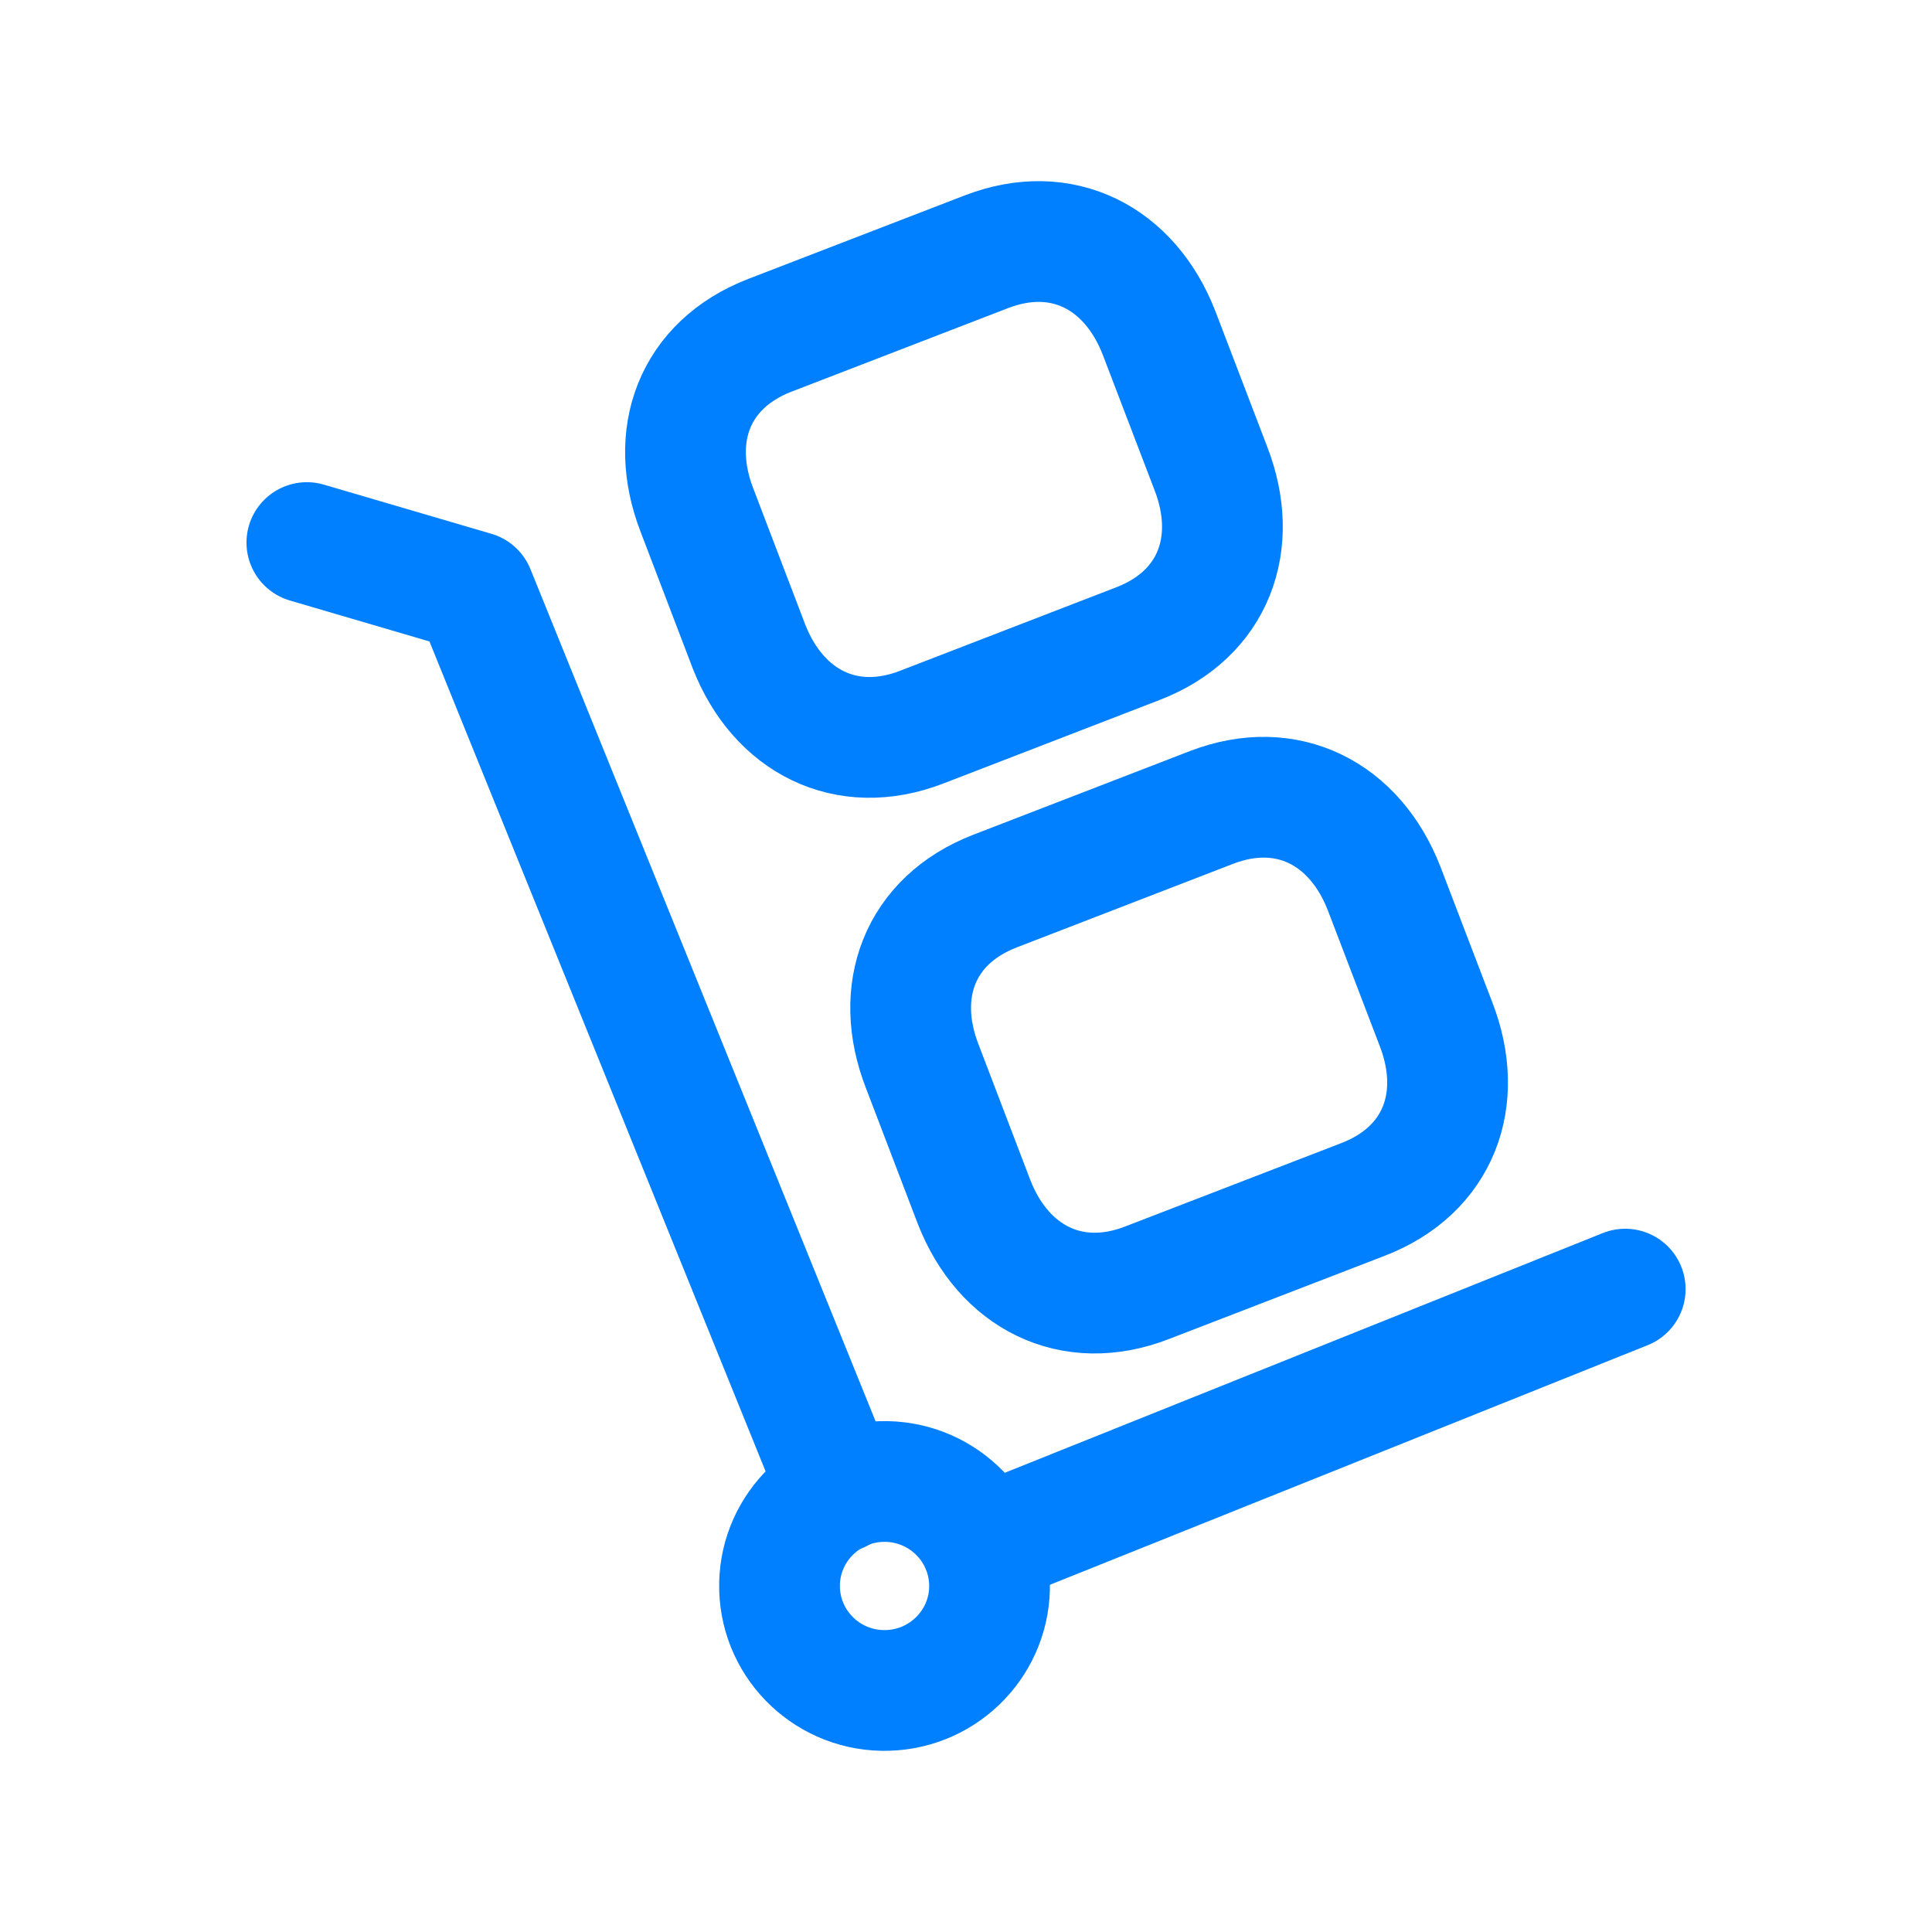
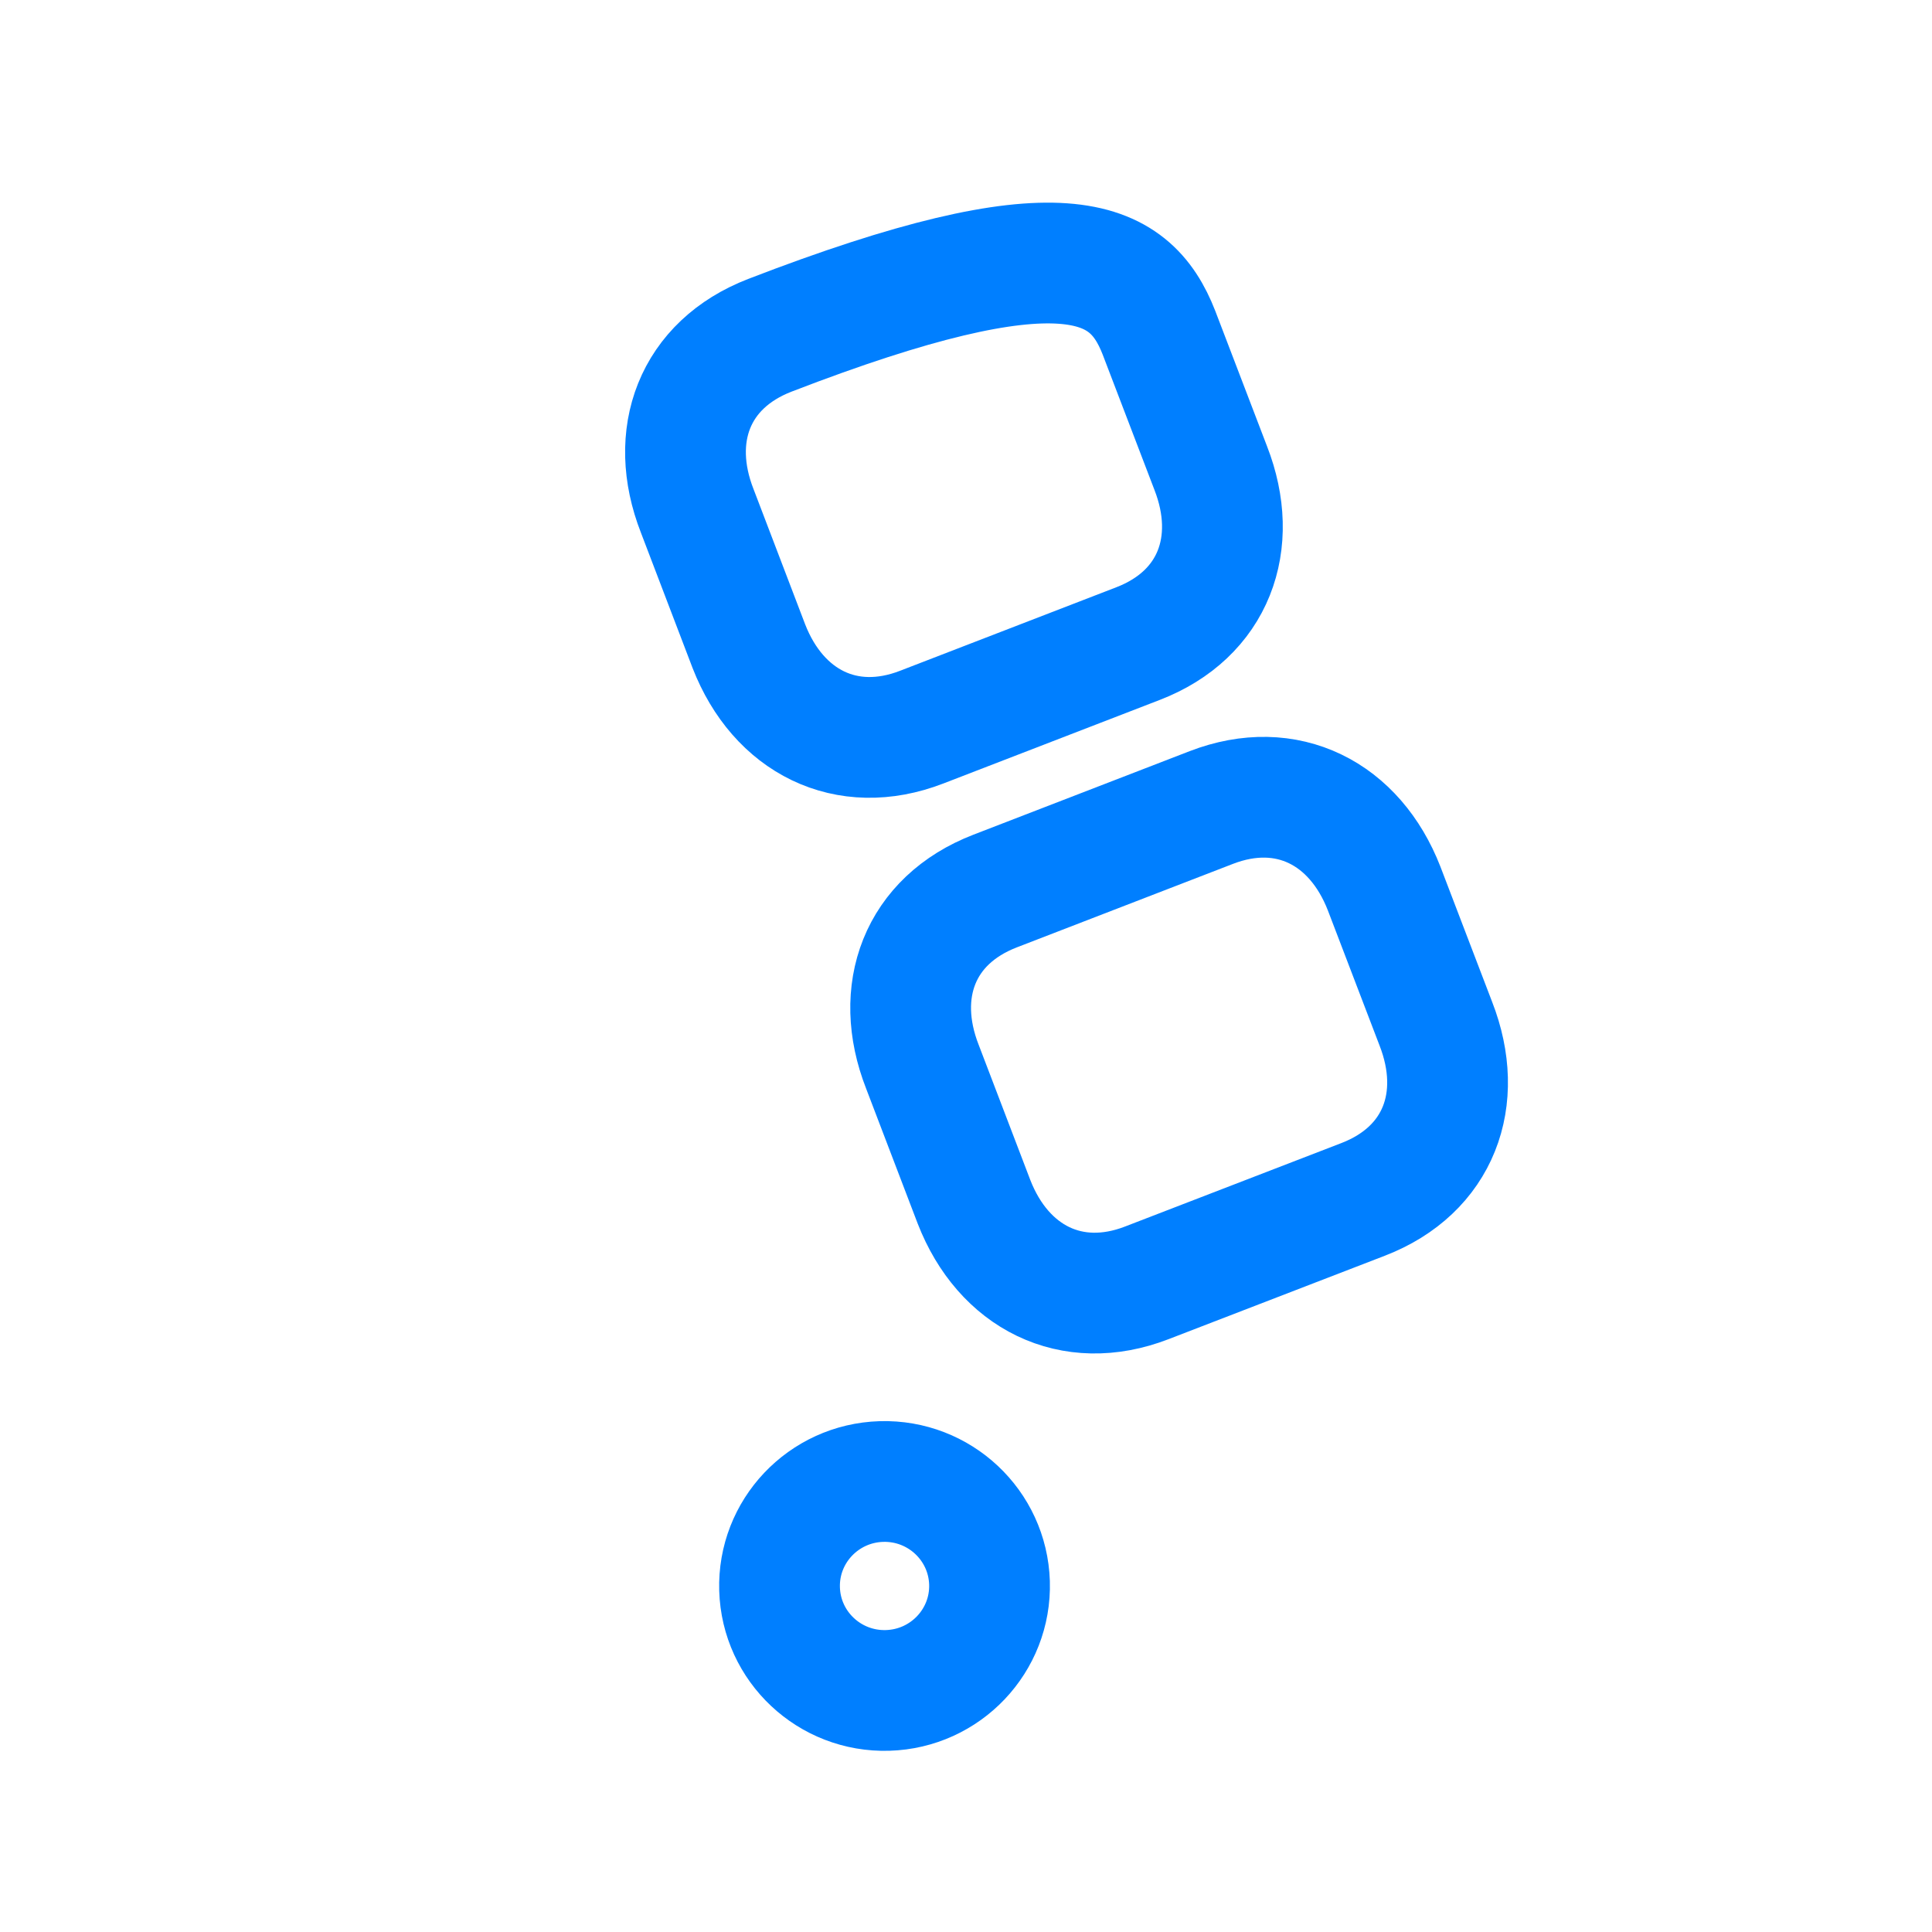
<svg xmlns="http://www.w3.org/2000/svg" width="24" height="24" viewBox="0 0 24 24" fill="none">
  <path fill-rule="evenodd" clip-rule="evenodd" d="M12.292 19.663C12.27 18.947 11.67 18.383 10.949 18.404C10.229 18.426 9.663 19.023 9.684 19.739C9.705 20.456 10.306 21.02 11.026 20.999C11.746 20.978 12.313 20.38 12.292 19.663Z" stroke="#007FFF" stroke-width="1.5" stroke-linecap="round" stroke-linejoin="round" />
-   <path d="M3.812 6.74L5.894 7.351L10.425 18.538" stroke="#007FFF" stroke-width="1.5" stroke-linecap="round" stroke-linejoin="round" />
-   <path d="M12.201 19.216L20.189 16.014" stroke="#007FFF" stroke-width="1.5" stroke-linecap="round" stroke-linejoin="round" />
  <path fill-rule="evenodd" clip-rule="evenodd" d="M16.934 14.899L14.246 15.936C13.31 16.298 12.464 15.865 12.1 14.931L11.458 13.25C11.093 12.316 11.421 11.432 12.361 11.069L15.048 10.031C15.988 9.669 16.83 10.102 17.194 11.037L17.837 12.718C18.201 13.652 17.874 14.536 16.934 14.899Z" stroke="#007FFF" stroke-width="1.5" stroke-linecap="round" stroke-linejoin="round" />
-   <path fill-rule="evenodd" clip-rule="evenodd" d="M14.137 7.995L11.449 9.033C10.513 9.395 9.667 8.962 9.303 8.028L8.661 6.346C8.296 5.412 8.624 4.528 9.564 4.165L12.252 3.128C13.191 2.765 14.033 3.199 14.397 4.133L15.04 5.814C15.404 6.747 15.077 7.633 14.137 7.995Z" stroke="#007FFF" stroke-width="1.5" stroke-linecap="round" stroke-linejoin="round" />
+   <path fill-rule="evenodd" clip-rule="evenodd" d="M14.137 7.995L11.449 9.033C10.513 9.395 9.667 8.962 9.303 8.028L8.661 6.346C8.296 5.412 8.624 4.528 9.564 4.165C13.191 2.765 14.033 3.199 14.397 4.133L15.04 5.814C15.404 6.747 15.077 7.633 14.137 7.995Z" stroke="#007FFF" stroke-width="1.5" stroke-linecap="round" stroke-linejoin="round" />
</svg>